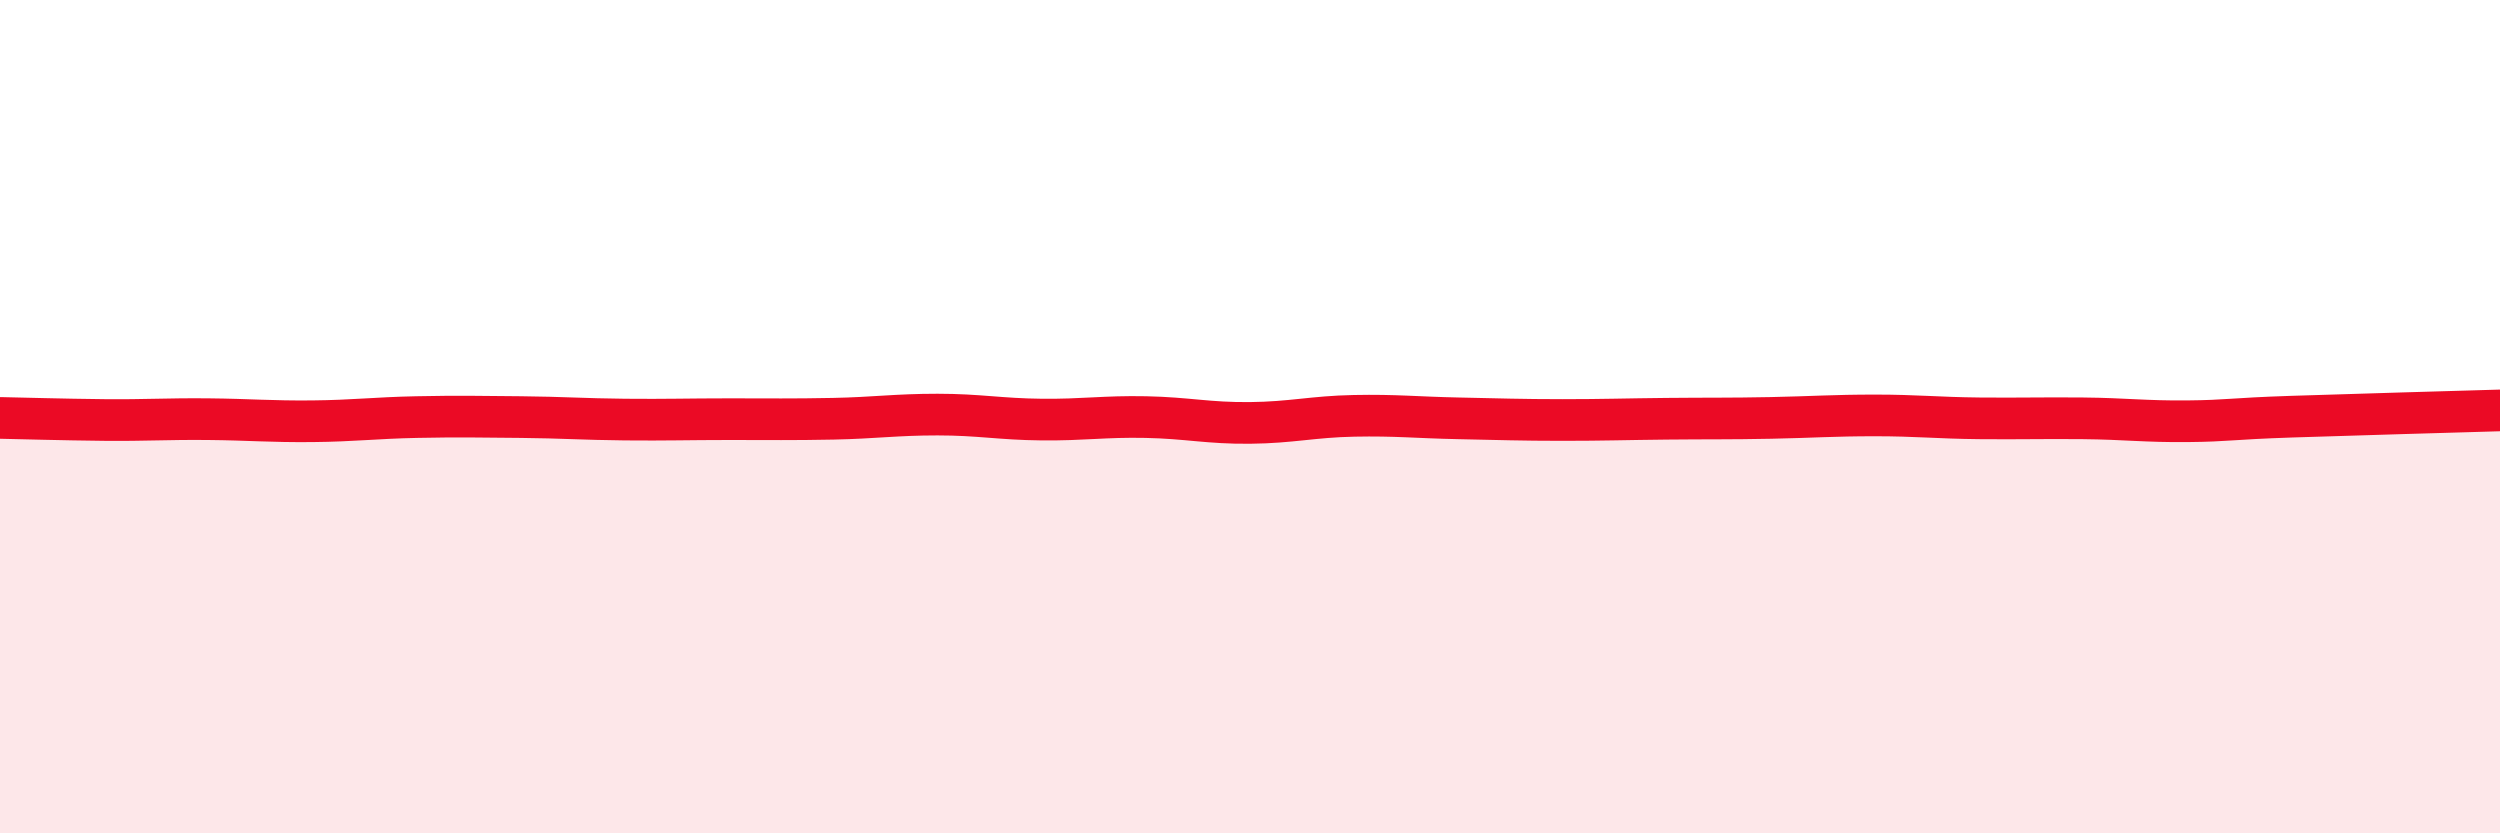
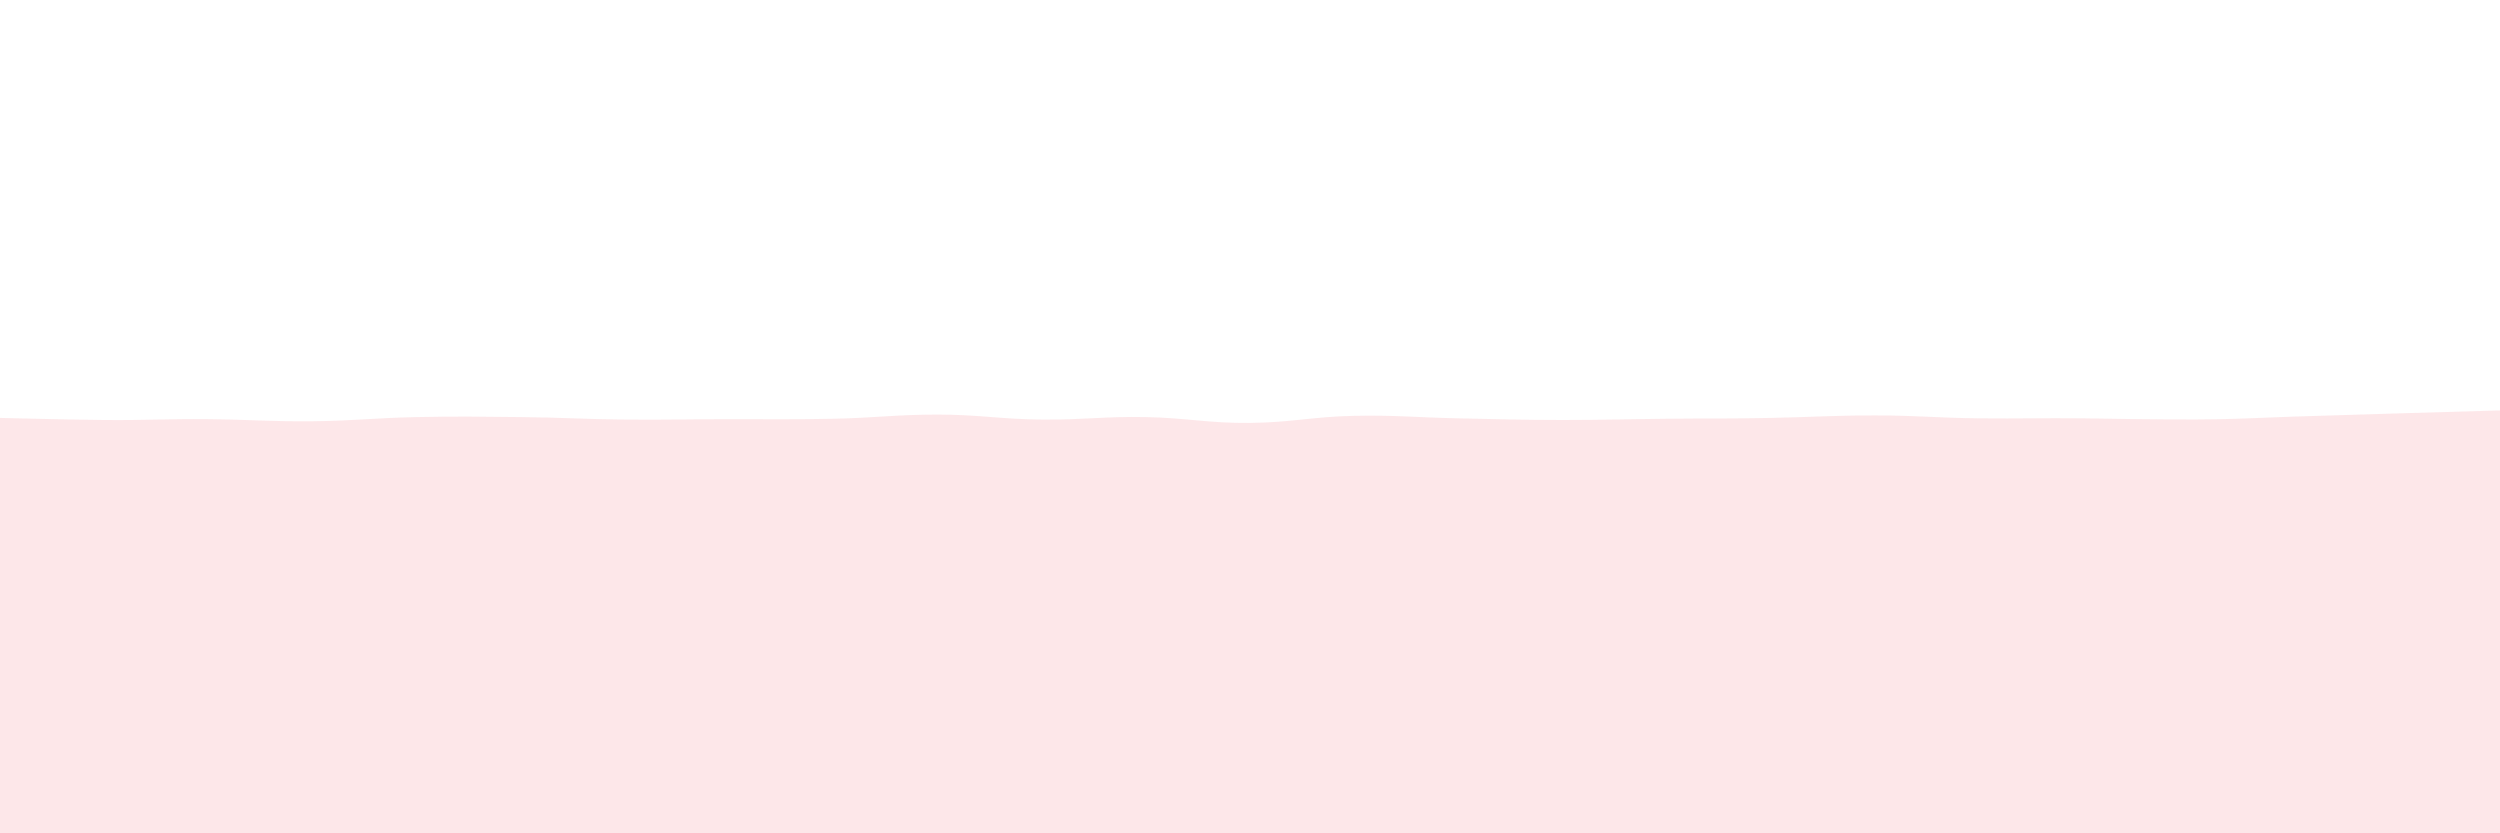
<svg xmlns="http://www.w3.org/2000/svg" width="60" height="20" viewBox="0 0 60 20">
-   <path d="M 0,10.03 C 0.5,10.04 1.5,10.07 2.5,10.08 C 3.5,10.09 4,10.05 5,10.06 C 6,10.07 6.5,10.12 7.5,10.11 C 8.5,10.1 9,10.03 10,10.01 C 11,9.99 11.5,10 12.5,10.01 C 13.5,10.02 14,10.06 15,10.07 C 16,10.08 16.5,10.06 17.5,10.06 C 18.5,10.06 19,10.07 20,10.05 C 21,10.03 21.5,9.95 22.5,9.95 C 23.5,9.95 24,10.06 25,10.07 C 26,10.08 26.5,9.99 27.5,10.01 C 28.5,10.03 29,10.16 30,10.15 C 31,10.14 31.5,10 32.5,9.98 C 33.5,9.96 34,10.02 35,10.04 C 36,10.06 36.5,10.08 37.5,10.08 C 38.5,10.08 39,10.06 40,10.05 C 41,10.04 41.5,10.05 42.5,10.03 C 43.5,10.01 44,9.97 45,9.97 C 46,9.97 46.5,10.03 47.5,10.04 C 48.5,10.05 49,10.03 50,10.04 C 51,10.05 51.5,10.12 52.5,10.11 C 53.5,10.1 53.5,10.05 55,10 C 56.5,9.95 59,9.88 60,9.85L60 20L0 20Z" fill="#EB0A25" opacity="0.1" stroke-linecap="round" stroke-linejoin="round" />
-   <path d="M 0,10.03 C 0.5,10.04 1.5,10.07 2.5,10.08 C 3.5,10.09 4,10.05 5,10.06 C 6,10.07 6.5,10.12 7.5,10.11 C 8.5,10.1 9,10.03 10,10.01 C 11,9.99 11.5,10 12.5,10.01 C 13.5,10.02 14,10.06 15,10.07 C 16,10.08 16.5,10.06 17.5,10.06 C 18.5,10.06 19,10.07 20,10.05 C 21,10.03 21.5,9.95 22.5,9.95 C 23.5,9.95 24,10.06 25,10.07 C 26,10.08 26.5,9.99 27.5,10.01 C 28.5,10.03 29,10.16 30,10.15 C 31,10.14 31.5,10 32.5,9.98 C 33.5,9.96 34,10.02 35,10.04 C 36,10.06 36.5,10.08 37.5,10.08 C 38.5,10.08 39,10.06 40,10.05 C 41,10.04 41.5,10.05 42.5,10.03 C 43.5,10.01 44,9.97 45,9.97 C 46,9.97 46.5,10.03 47.5,10.04 C 48.5,10.05 49,10.03 50,10.04 C 51,10.05 51.5,10.12 52.5,10.11 C 53.5,10.1 53.5,10.05 55,10 C 56.5,9.95 59,9.88 60,9.85" stroke="#EB0A25" stroke-width="1" fill="none" stroke-linecap="round" stroke-linejoin="round" />
+   <path d="M 0,10.03 C 0.5,10.04 1.5,10.07 2.5,10.08 C 3.5,10.09 4,10.05 5,10.06 C 6,10.07 6.5,10.12 7.5,10.11 C 8.5,10.1 9,10.03 10,10.01 C 11,9.99 11.5,10 12.5,10.01 C 13.5,10.02 14,10.06 15,10.07 C 16,10.08 16.5,10.06 17.5,10.06 C 18.5,10.06 19,10.07 20,10.05 C 21,10.03 21.5,9.95 22.5,9.95 C 23.5,9.95 24,10.06 25,10.07 C 26,10.08 26.5,9.99 27.5,10.01 C 28.5,10.03 29,10.16 30,10.15 C 31,10.14 31.5,10 32.5,9.98 C 33.5,9.96 34,10.02 35,10.04 C 36,10.06 36.5,10.08 37.5,10.08 C 38.5,10.08 39,10.06 40,10.05 C 41,10.04 41.5,10.05 42.5,10.03 C 43.5,10.01 44,9.97 45,9.97 C 46,9.97 46.5,10.03 47.5,10.04 C 48.5,10.05 49,10.03 50,10.04 C 53.5,10.1 53.5,10.05 55,10 C 56.5,9.95 59,9.88 60,9.85L60 20L0 20Z" fill="#EB0A25" opacity="0.1" stroke-linecap="round" stroke-linejoin="round" />
</svg>